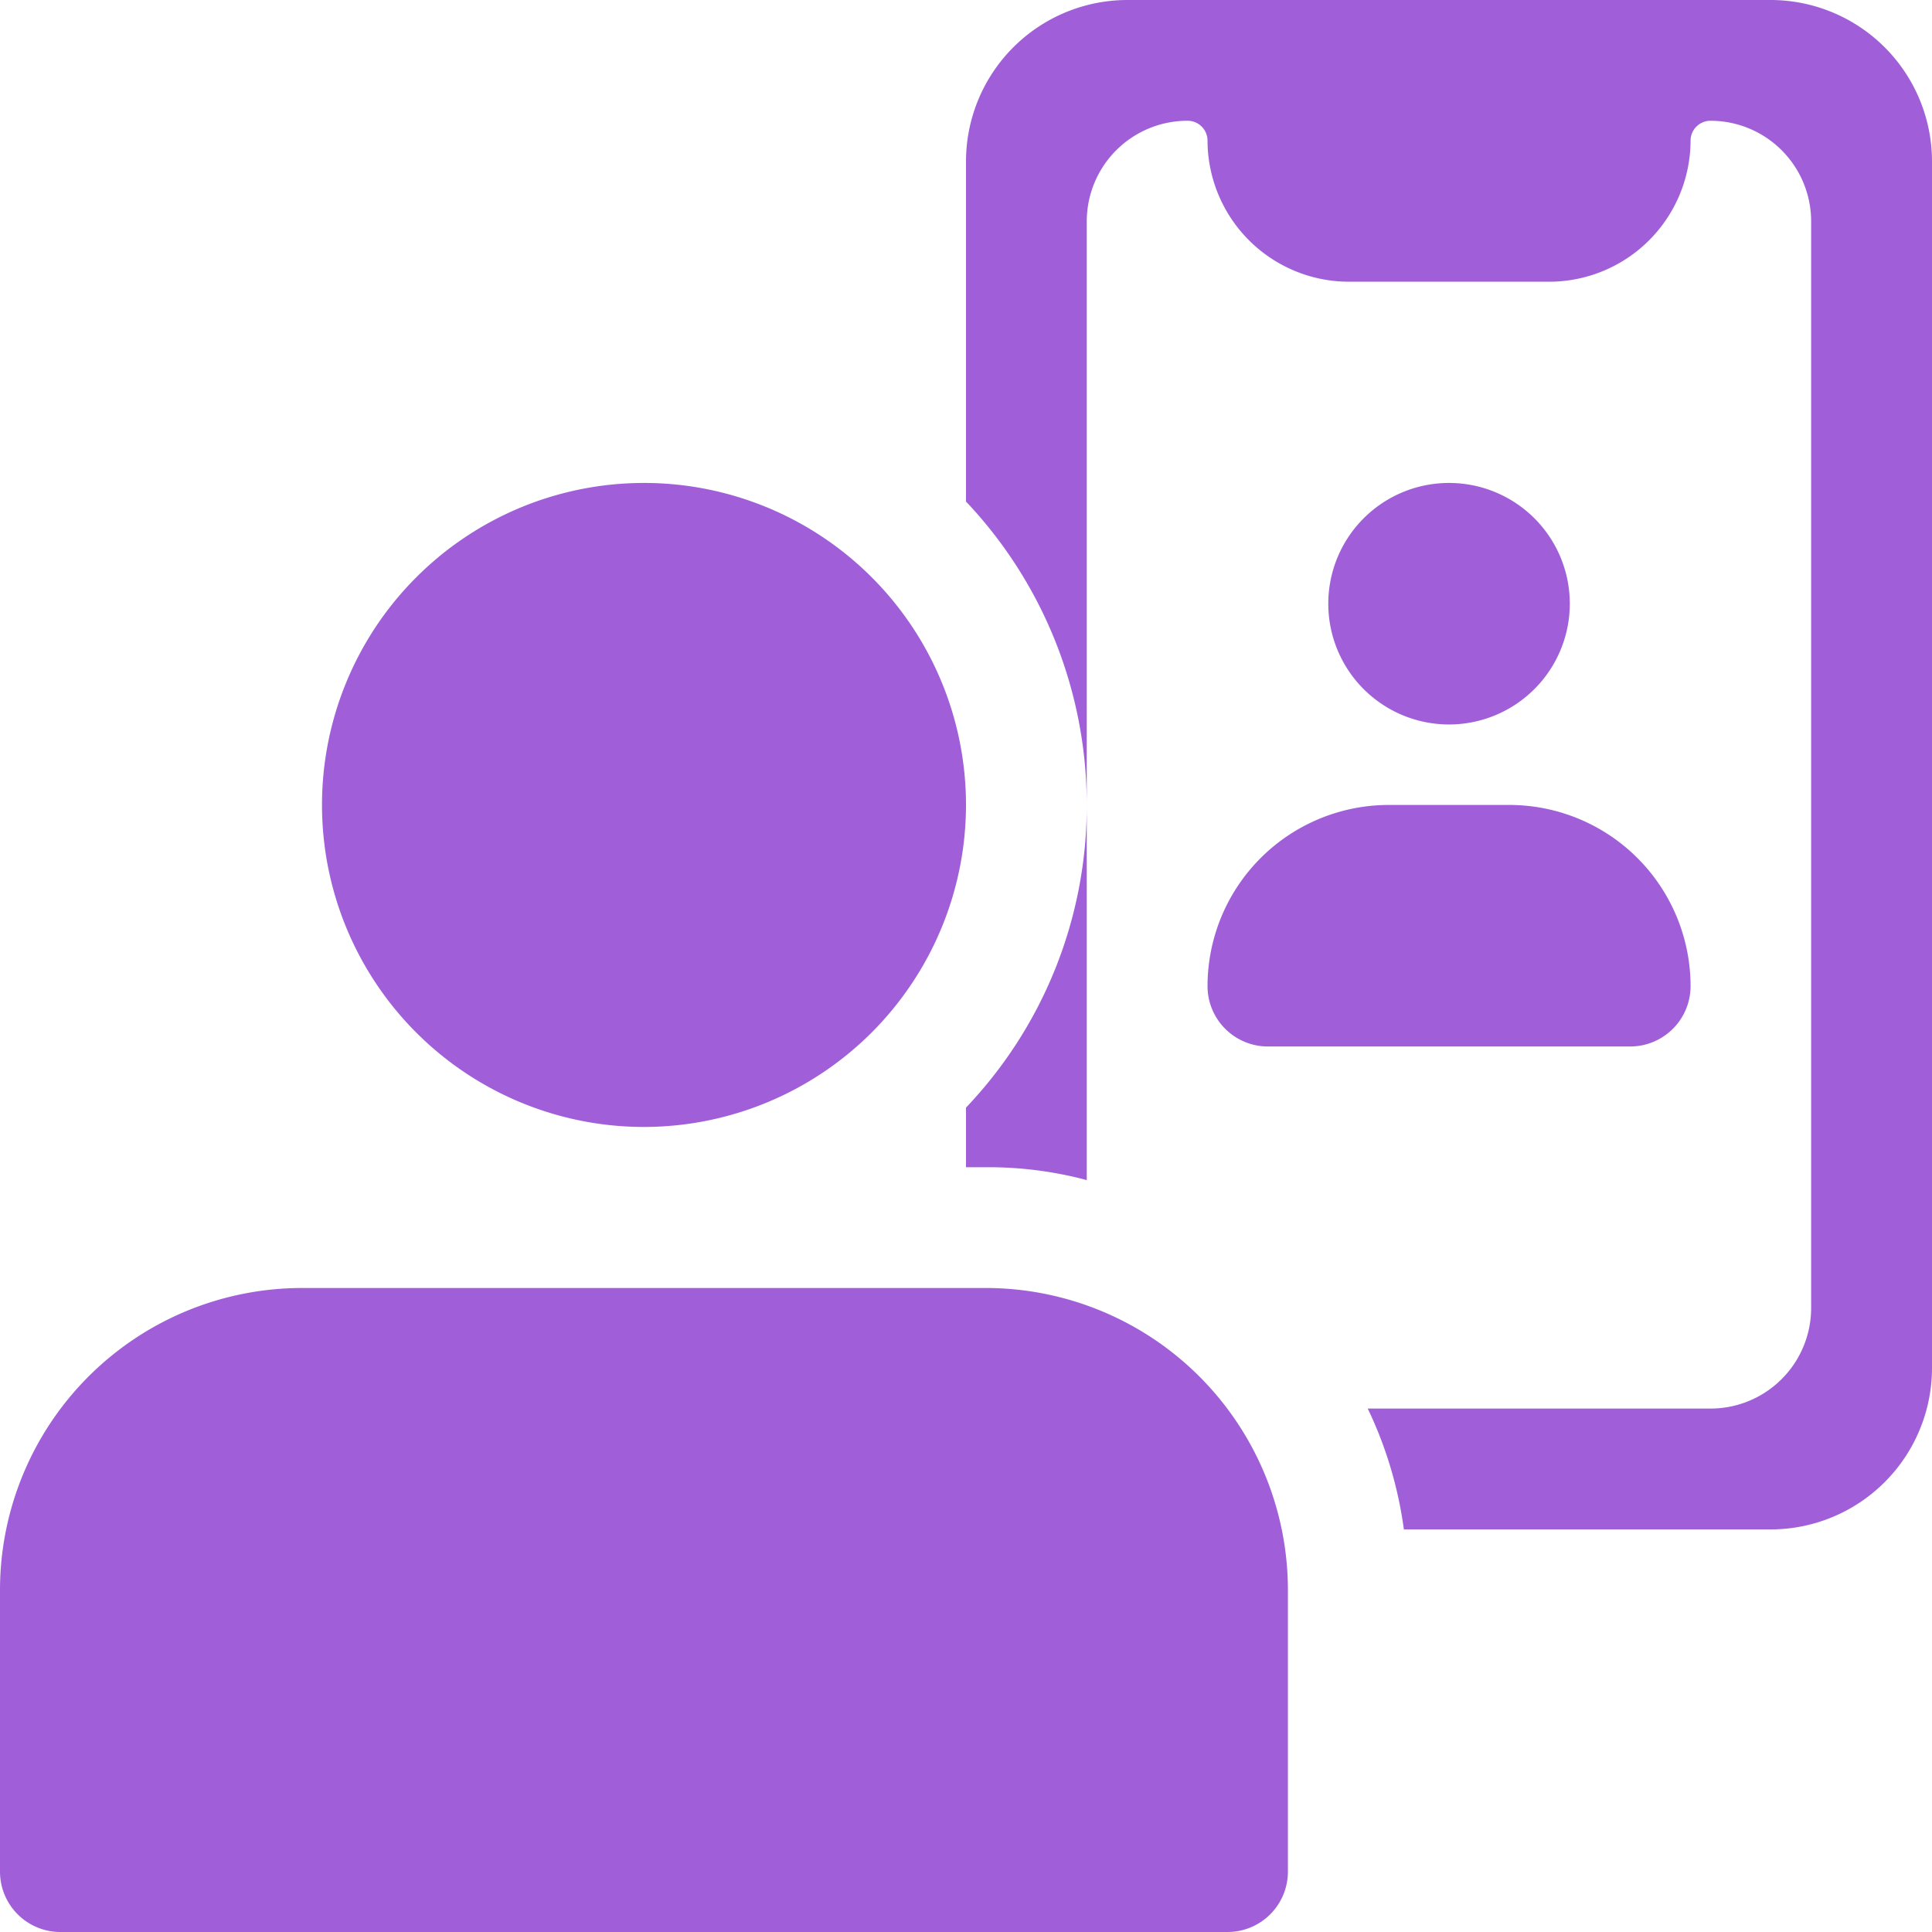
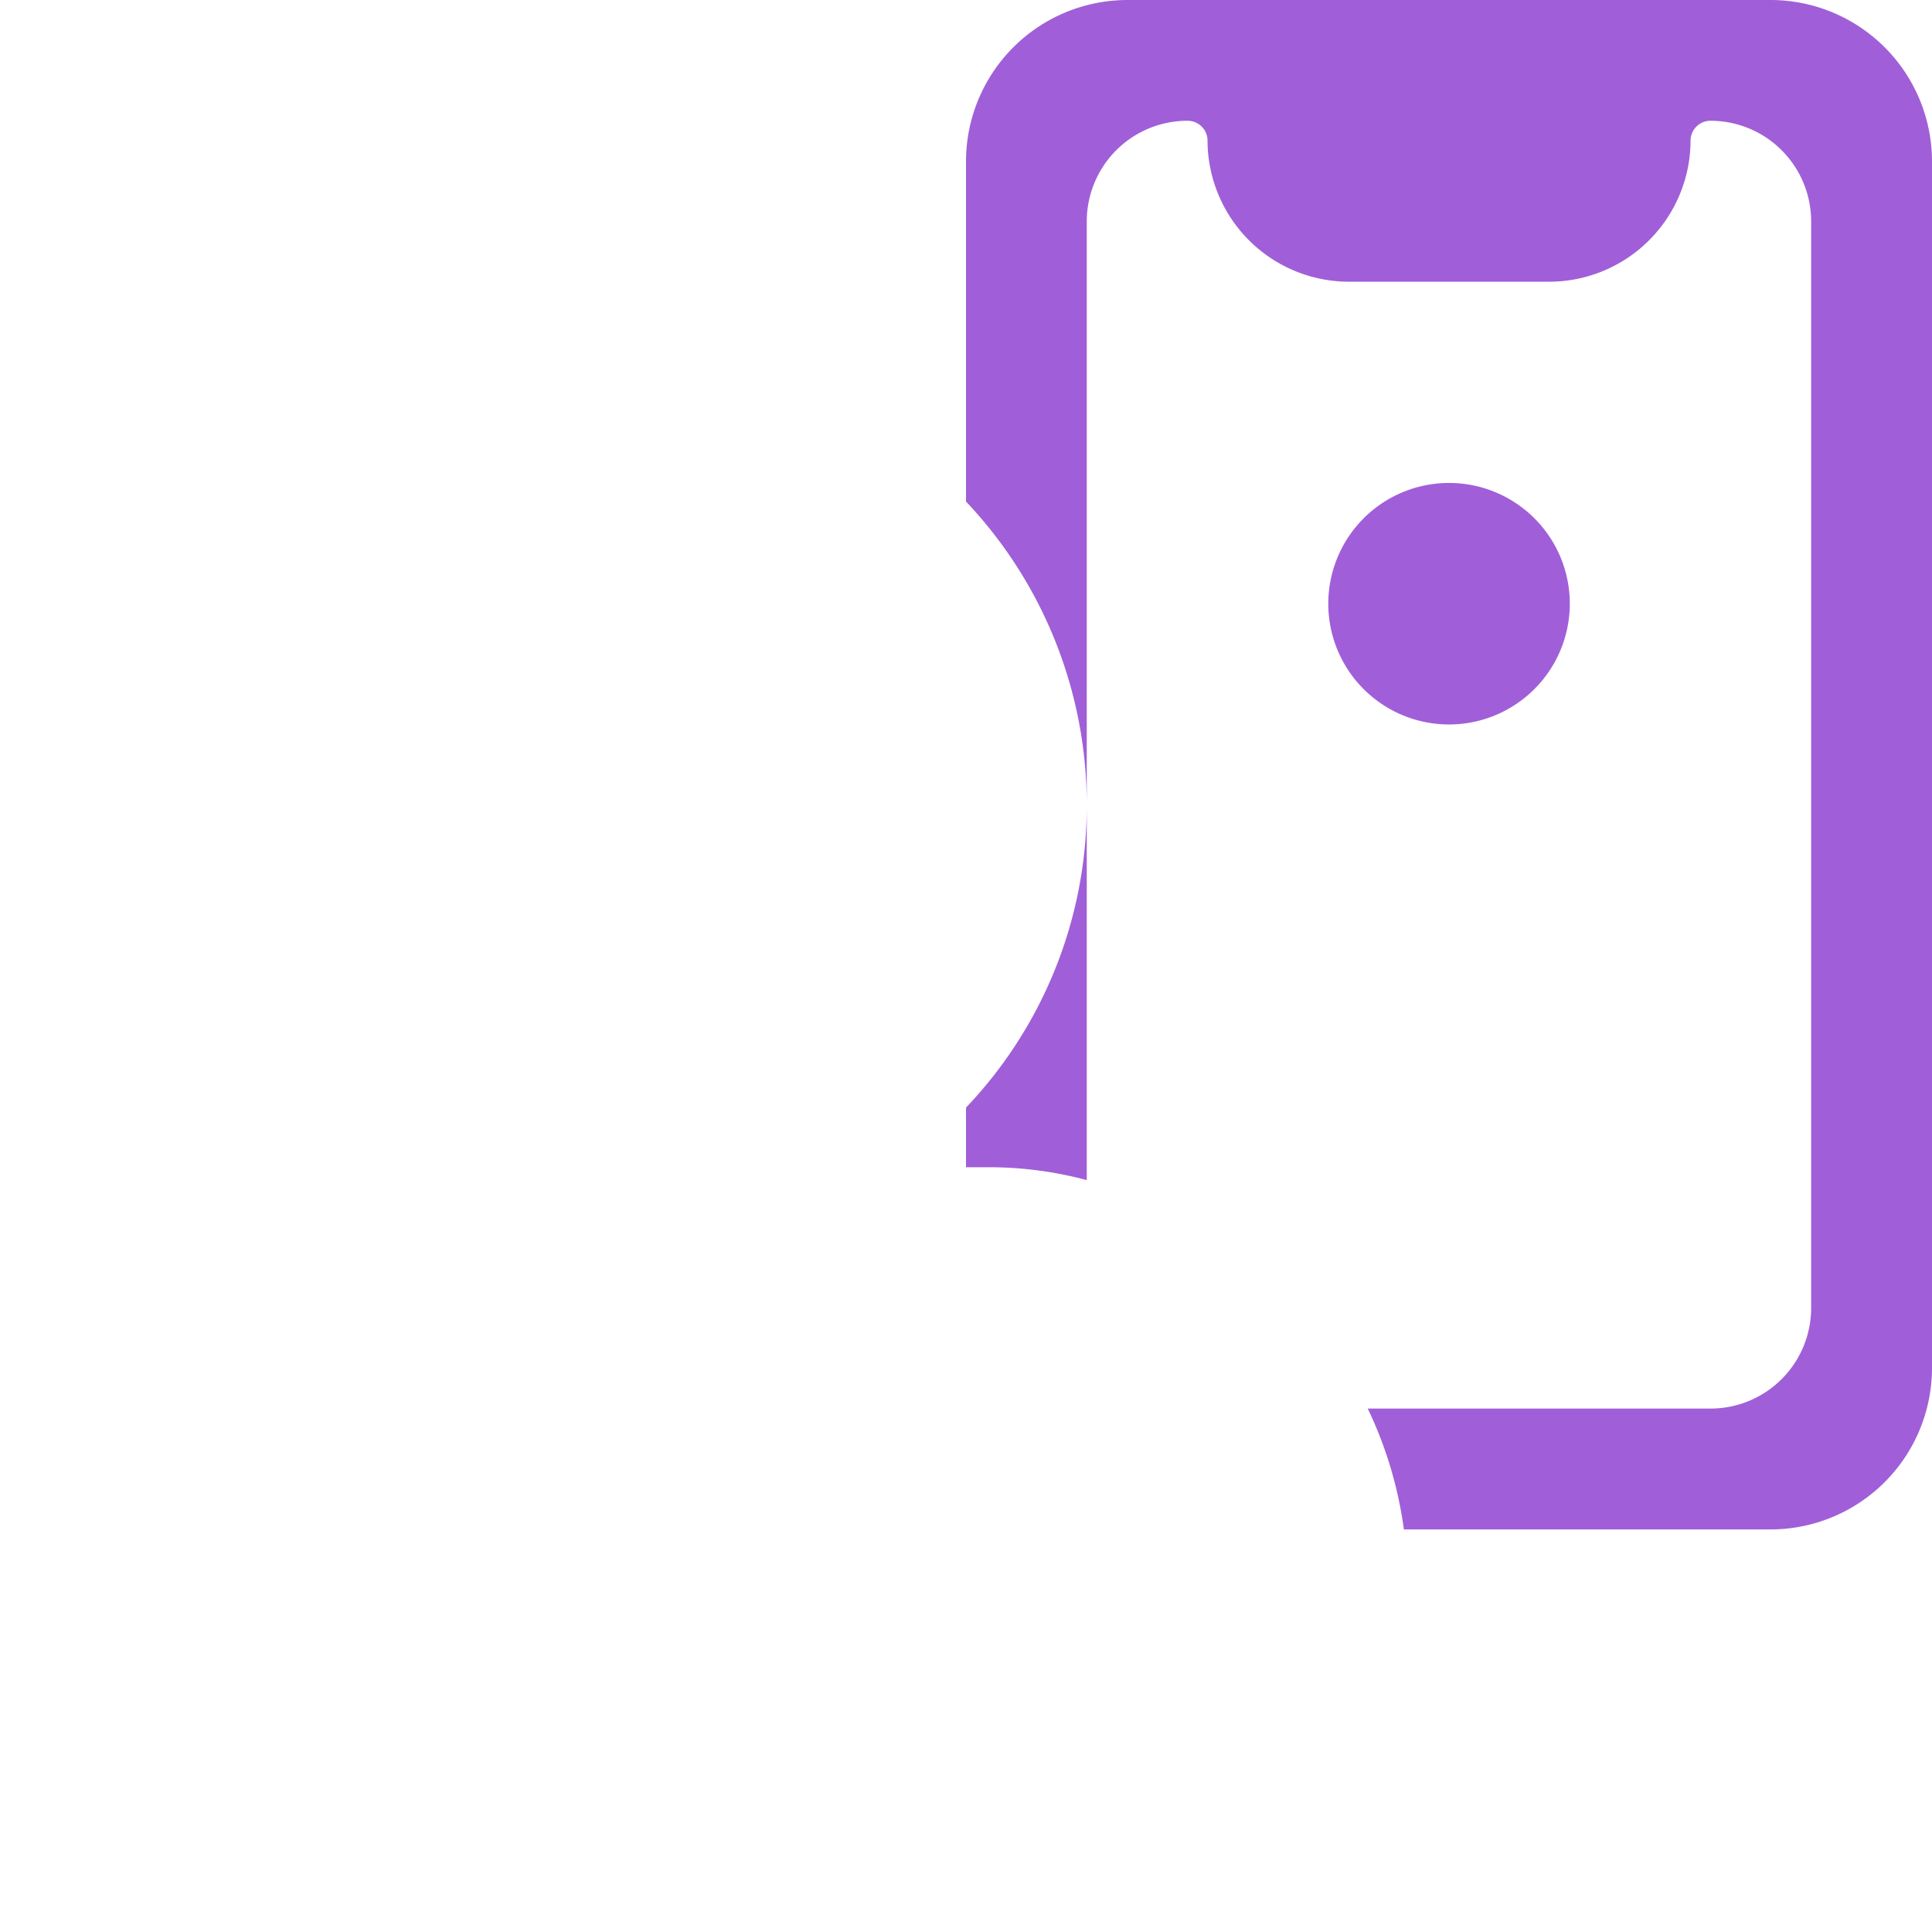
<svg xmlns="http://www.w3.org/2000/svg" width="20.574" height="20.574" viewBox="0 0 20.574 20.574">
  <defs>
    <style>.a{fill:#a05fd8;}</style>
  </defs>
  <path class="a" d="M12,13.223A4.661,4.661,0,0,0,13.286,10v3.995a4.037,4.037,0,0,0-1.072-.137H12Z" transform="translate(-1.713 -1.428)" />
  <path class="a" d="M22.287,1.714V14.573a1.72,1.72,0,0,1-1.714,1.714H16.663A4.3,4.3,0,0,0,16.278,15H19.93A1.072,1.072,0,0,0,21,13.93V2.357A1.072,1.072,0,0,0,19.93,1.286a.212.212,0,0,0-.214.214,1.507,1.507,0,0,1-1.5,1.5H16.072a1.507,1.507,0,0,1-1.5-1.5.212.212,0,0,0-.214-.214,1.072,1.072,0,0,0-1.072,1.072V8.572A4.7,4.7,0,0,0,12,5.341V1.714A1.72,1.72,0,0,1,13.714,0h6.858A1.72,1.72,0,0,1,22.287,1.714Z" transform="translate(-1.713 0)" />
  <path class="a" d="M17.786,8.572a1.286,1.286,0,1,1,1.286-1.286A1.287,1.287,0,0,1,17.786,8.572Z" transform="translate(-2.355 -0.857)" />
-   <path class="a" d="M19.5,12.572H15.643A.643.643,0,0,1,15,11.929,1.931,1.931,0,0,1,16.929,10h1.286a1.931,1.931,0,0,1,1.929,1.929A.643.643,0,0,1,19.5,12.572Z" transform="translate(-2.141 -1.428)" />
-   <path class="a" d="M7.429,12.858a3.429,3.429,0,1,1,3.429-3.429A3.432,3.432,0,0,1,7.429,12.858Z" transform="translate(-0.571 -0.857)" />
-   <path class="a" d="M13.073,22.858H.643A.643.643,0,0,1,0,22.215v-3A3.218,3.218,0,0,1,3.215,16H10.5a3.218,3.218,0,0,1,3.215,3.215v3A.643.643,0,0,1,13.073,22.858Z" transform="translate(0 -2.284)" />
</svg>